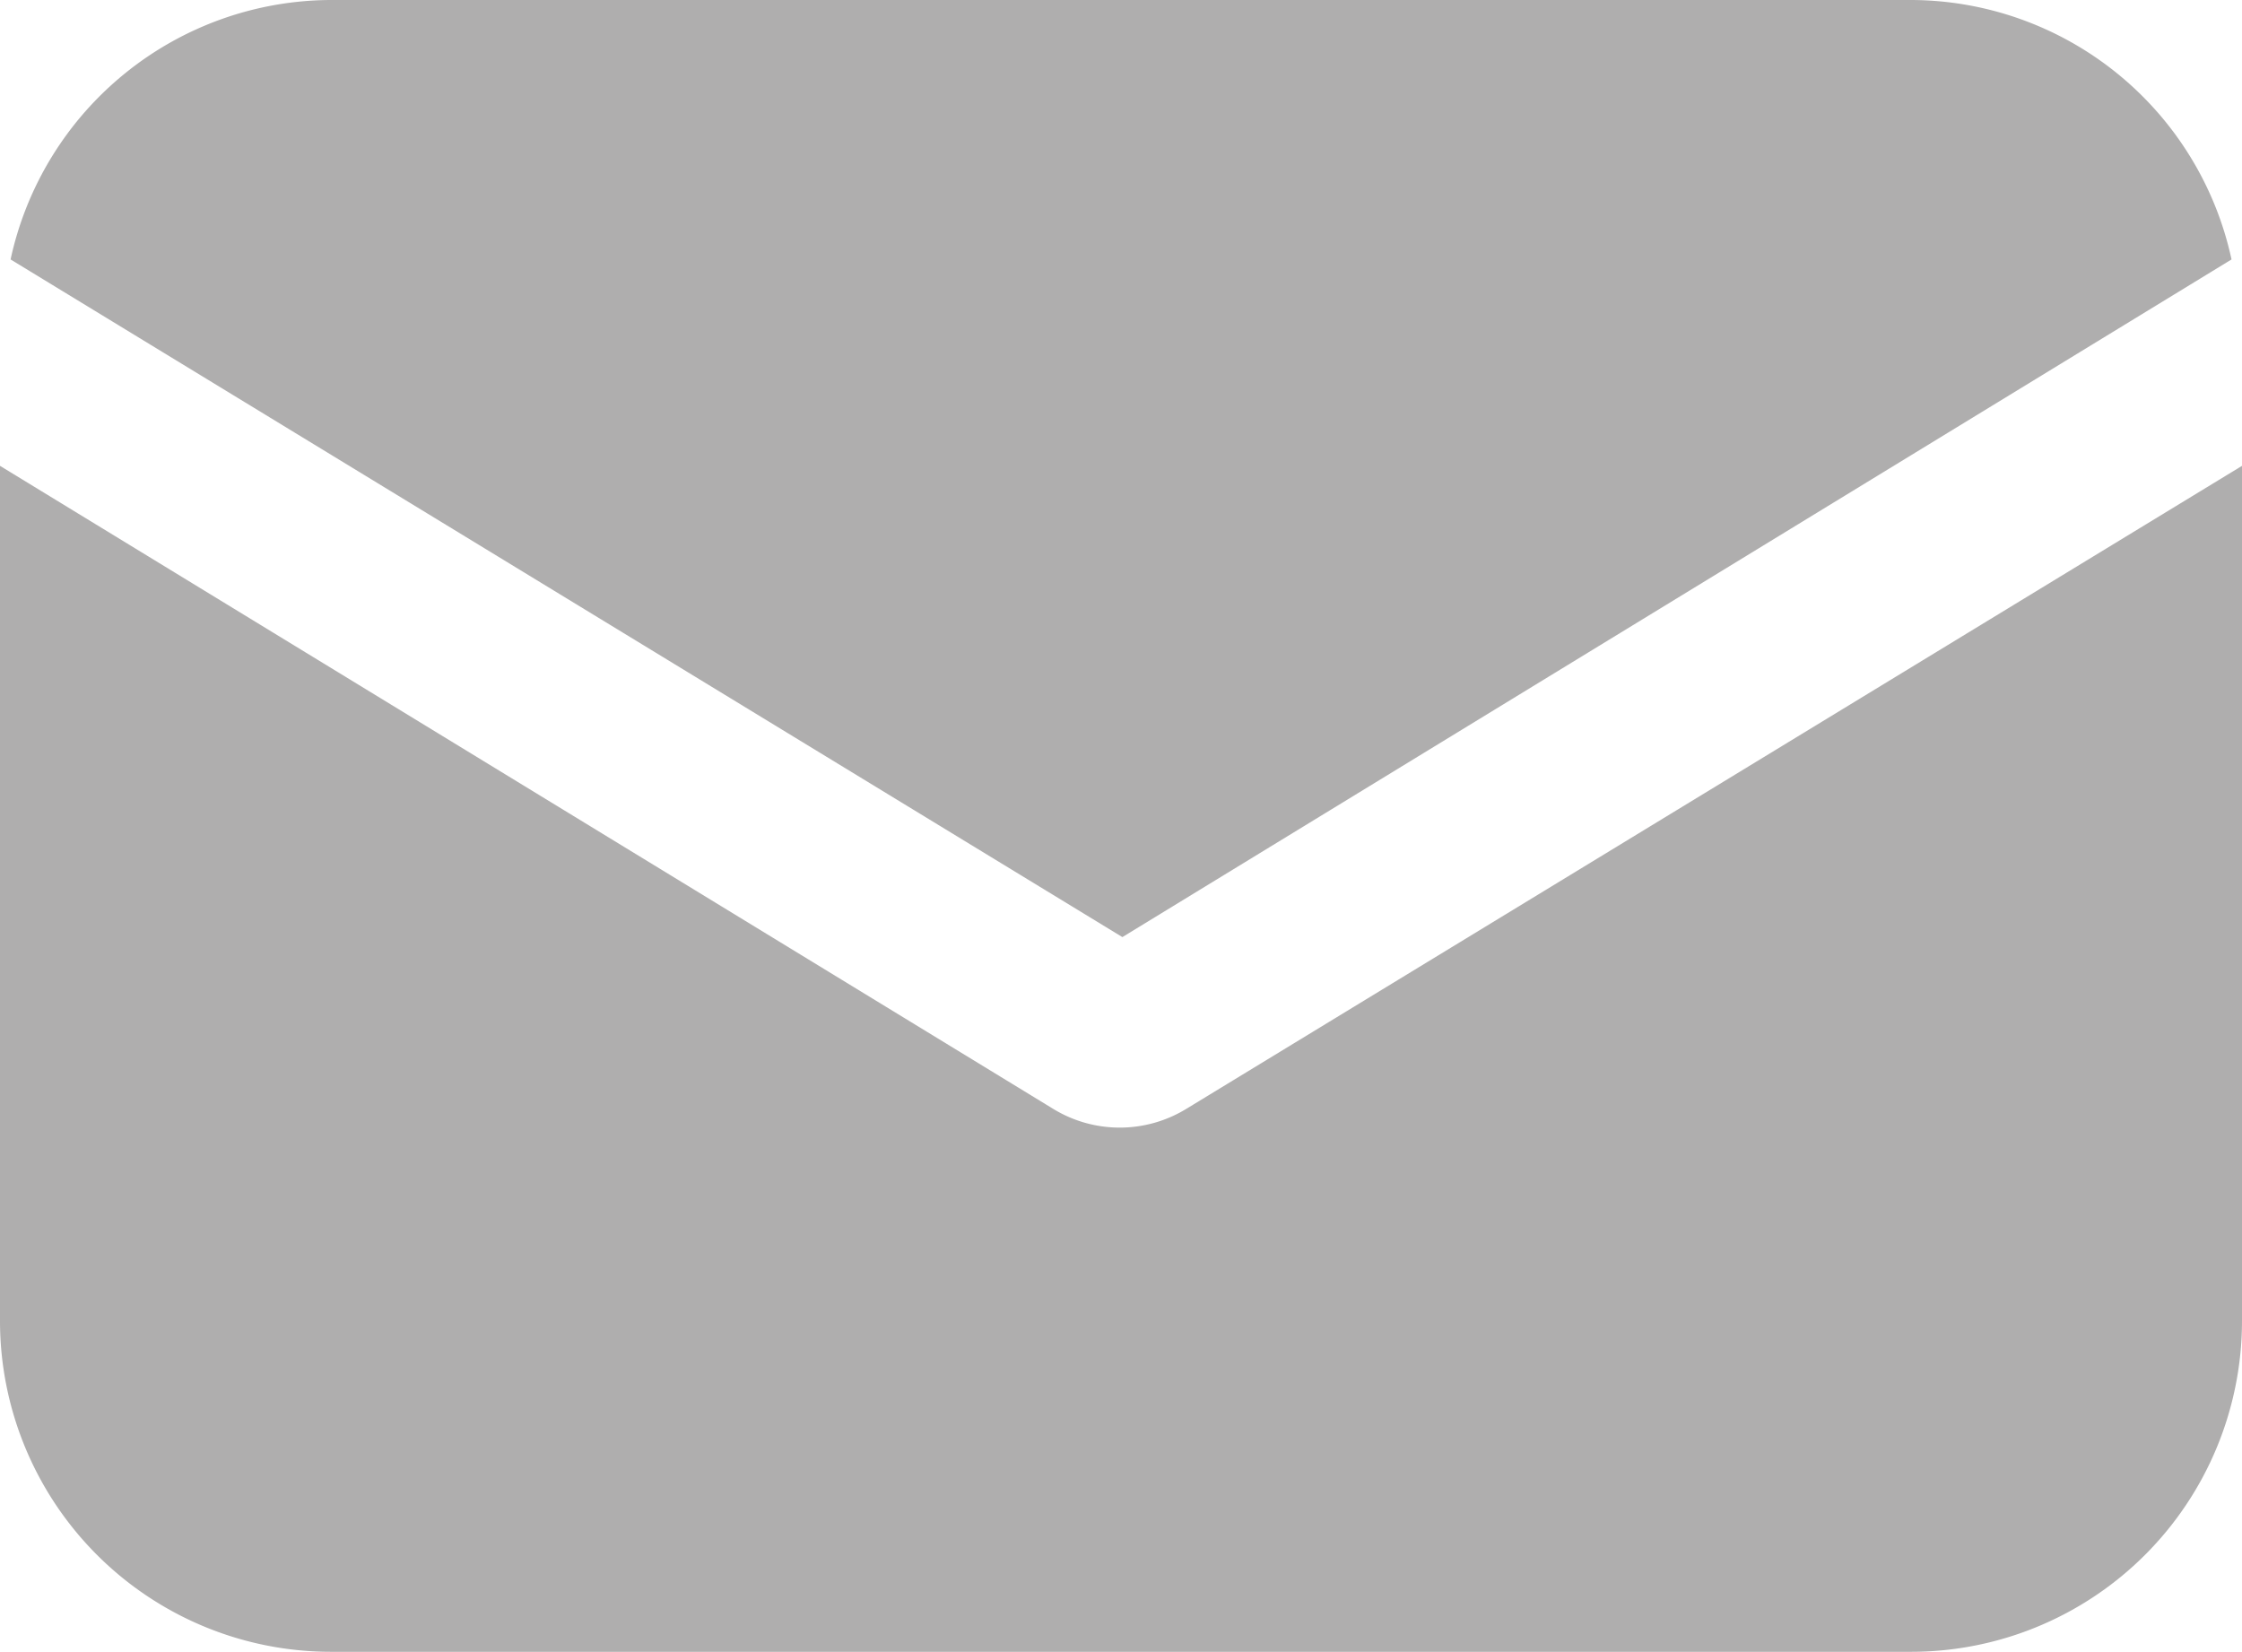
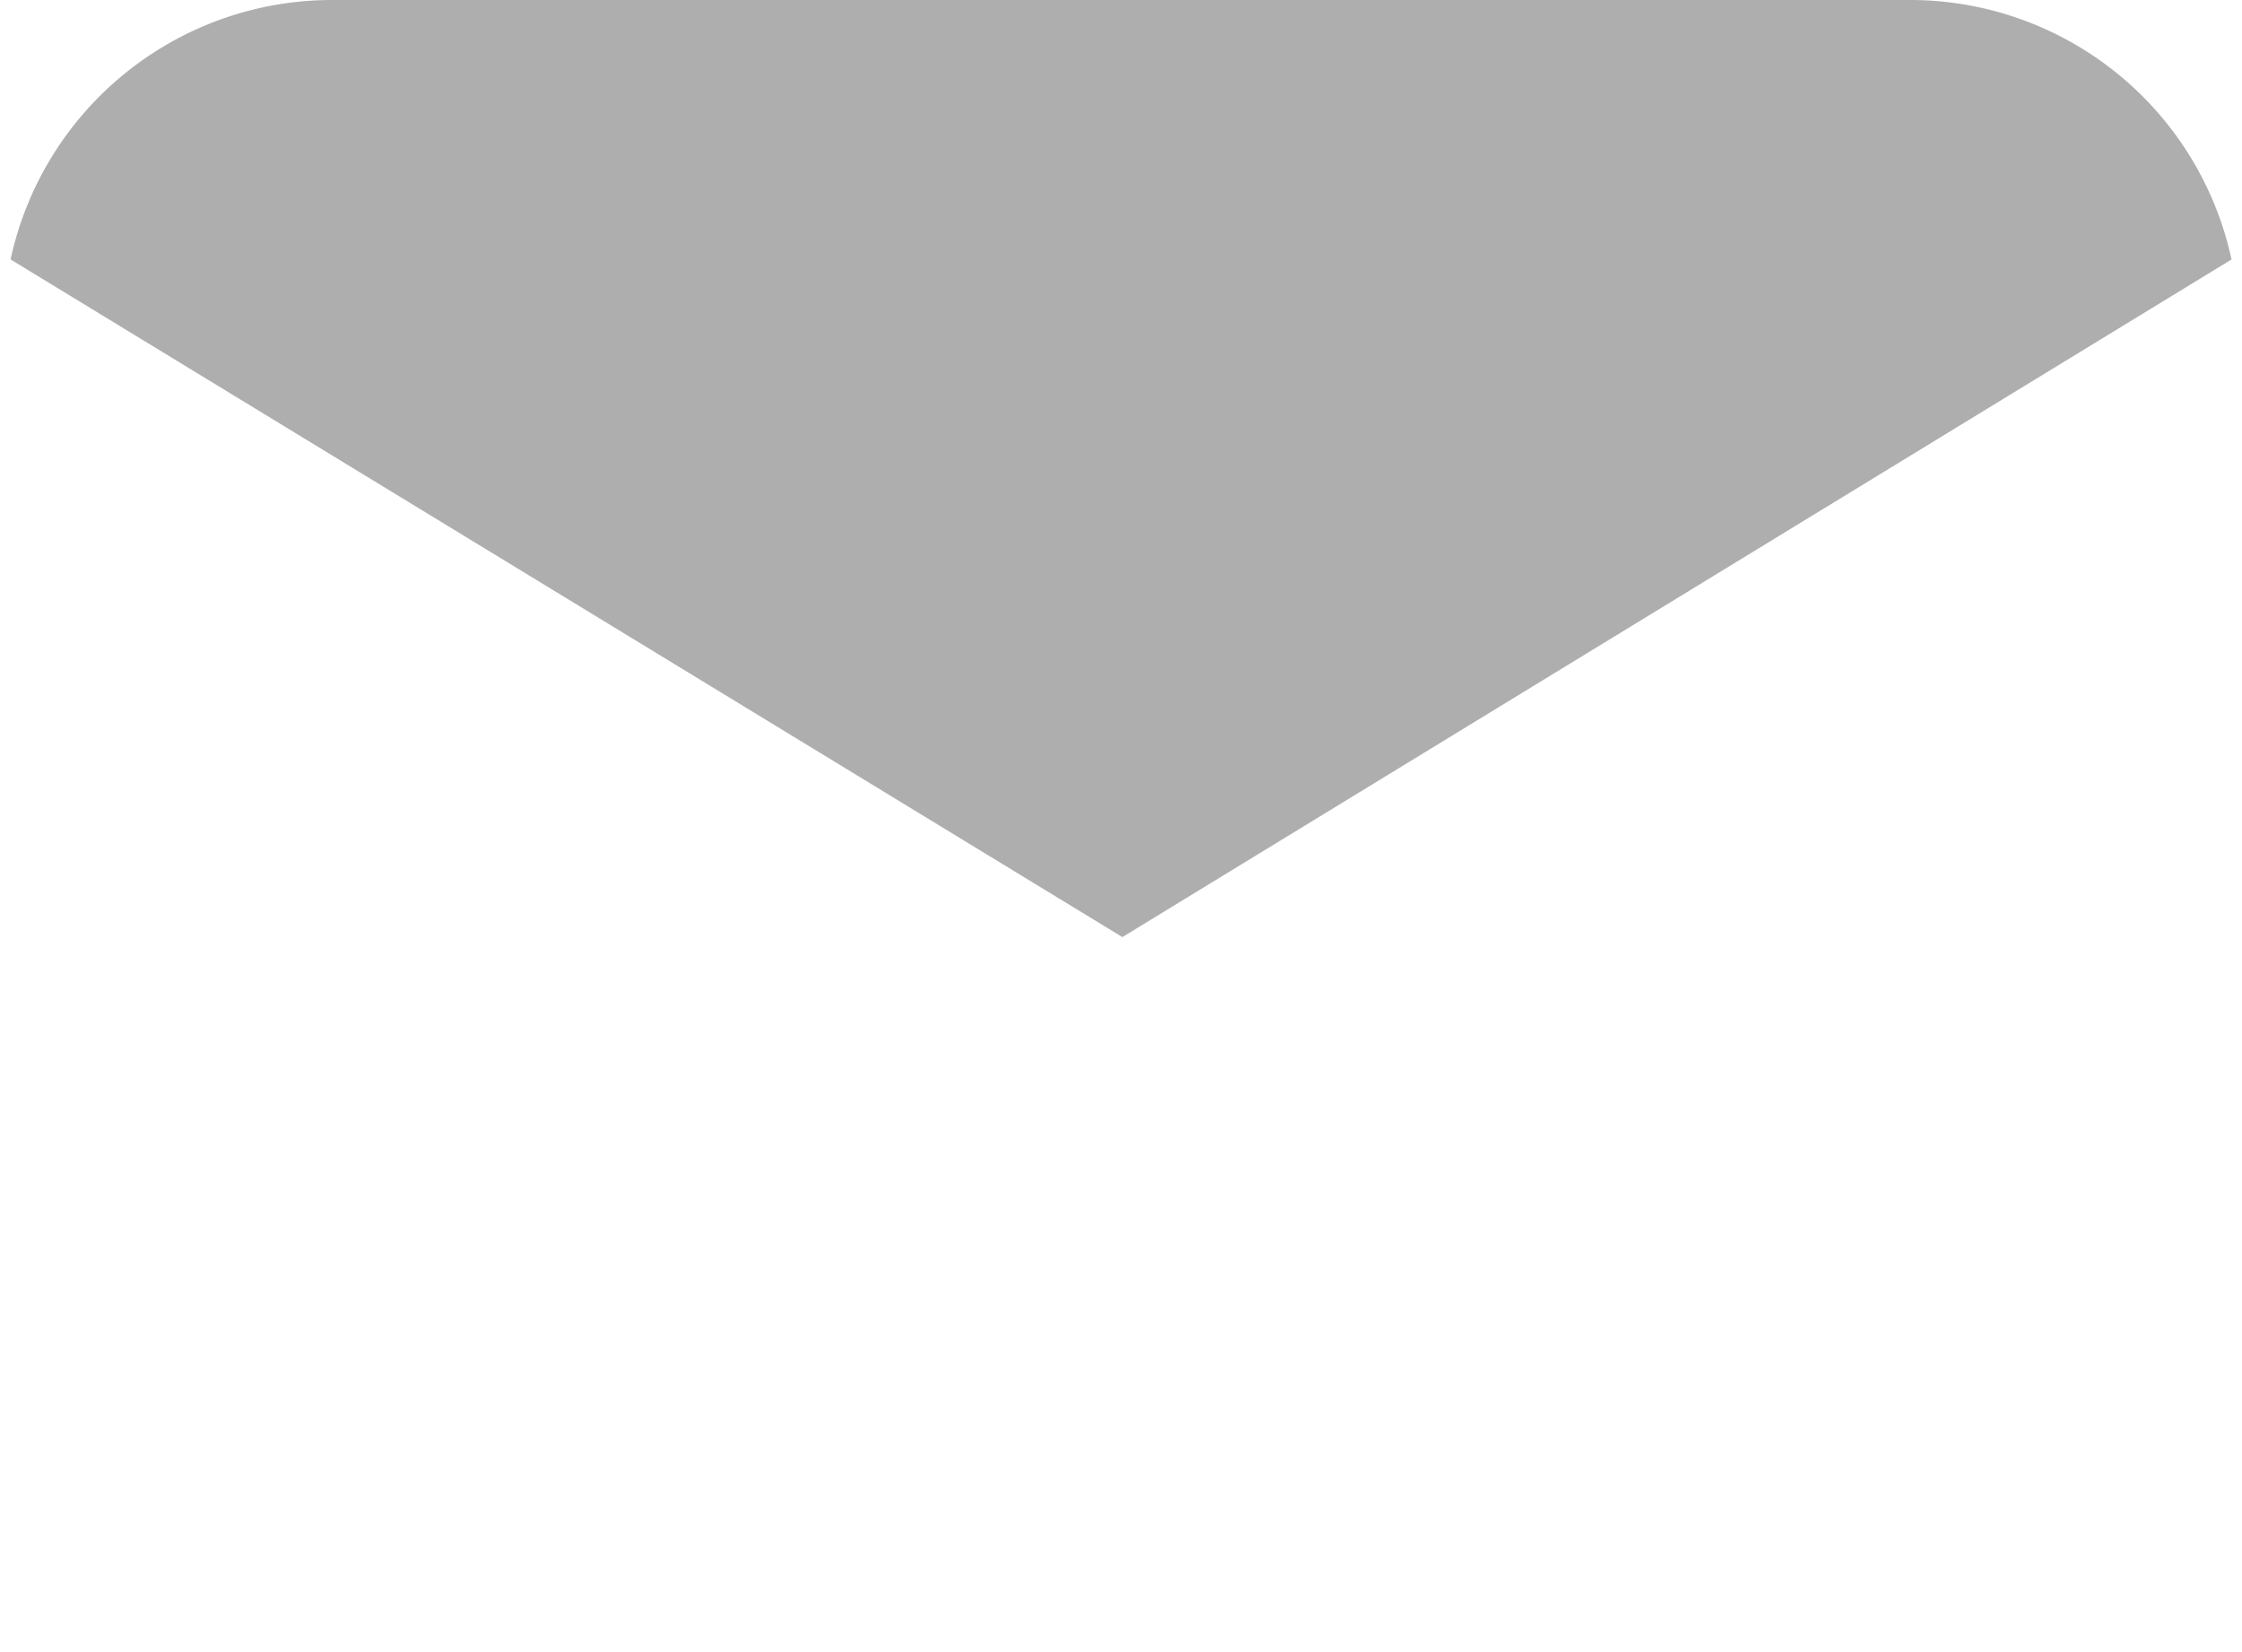
<svg xmlns="http://www.w3.org/2000/svg" width="19.488" height="14.357" viewBox="0 0 19.488 14.357">
  <g id="Group_6794" data-name="Group 6794" transform="translate(0 -57.088)">
-     <path id="Path_4718" data-name="Path 4718" d="M10.308,152.791a1.108,1.108,0,0,1-1.15,0L0,147.2v7.432a2.877,2.877,0,0,0,2.876,2.876H16.612a2.877,2.877,0,0,0,2.876-2.876V147.2Z" transform="translate(0 -86.063)" fill="#afaeae" />
    <path id="Path_4719" data-name="Path 4719" d="M18.568,57.088H4.832a2.859,2.859,0,0,0-2.784,2.255l9.664,5.89,9.641-5.89A2.859,2.859,0,0,0,18.568,57.088Z" transform="translate(-1.956)" fill="#afaeae" />
  </g>
</svg>